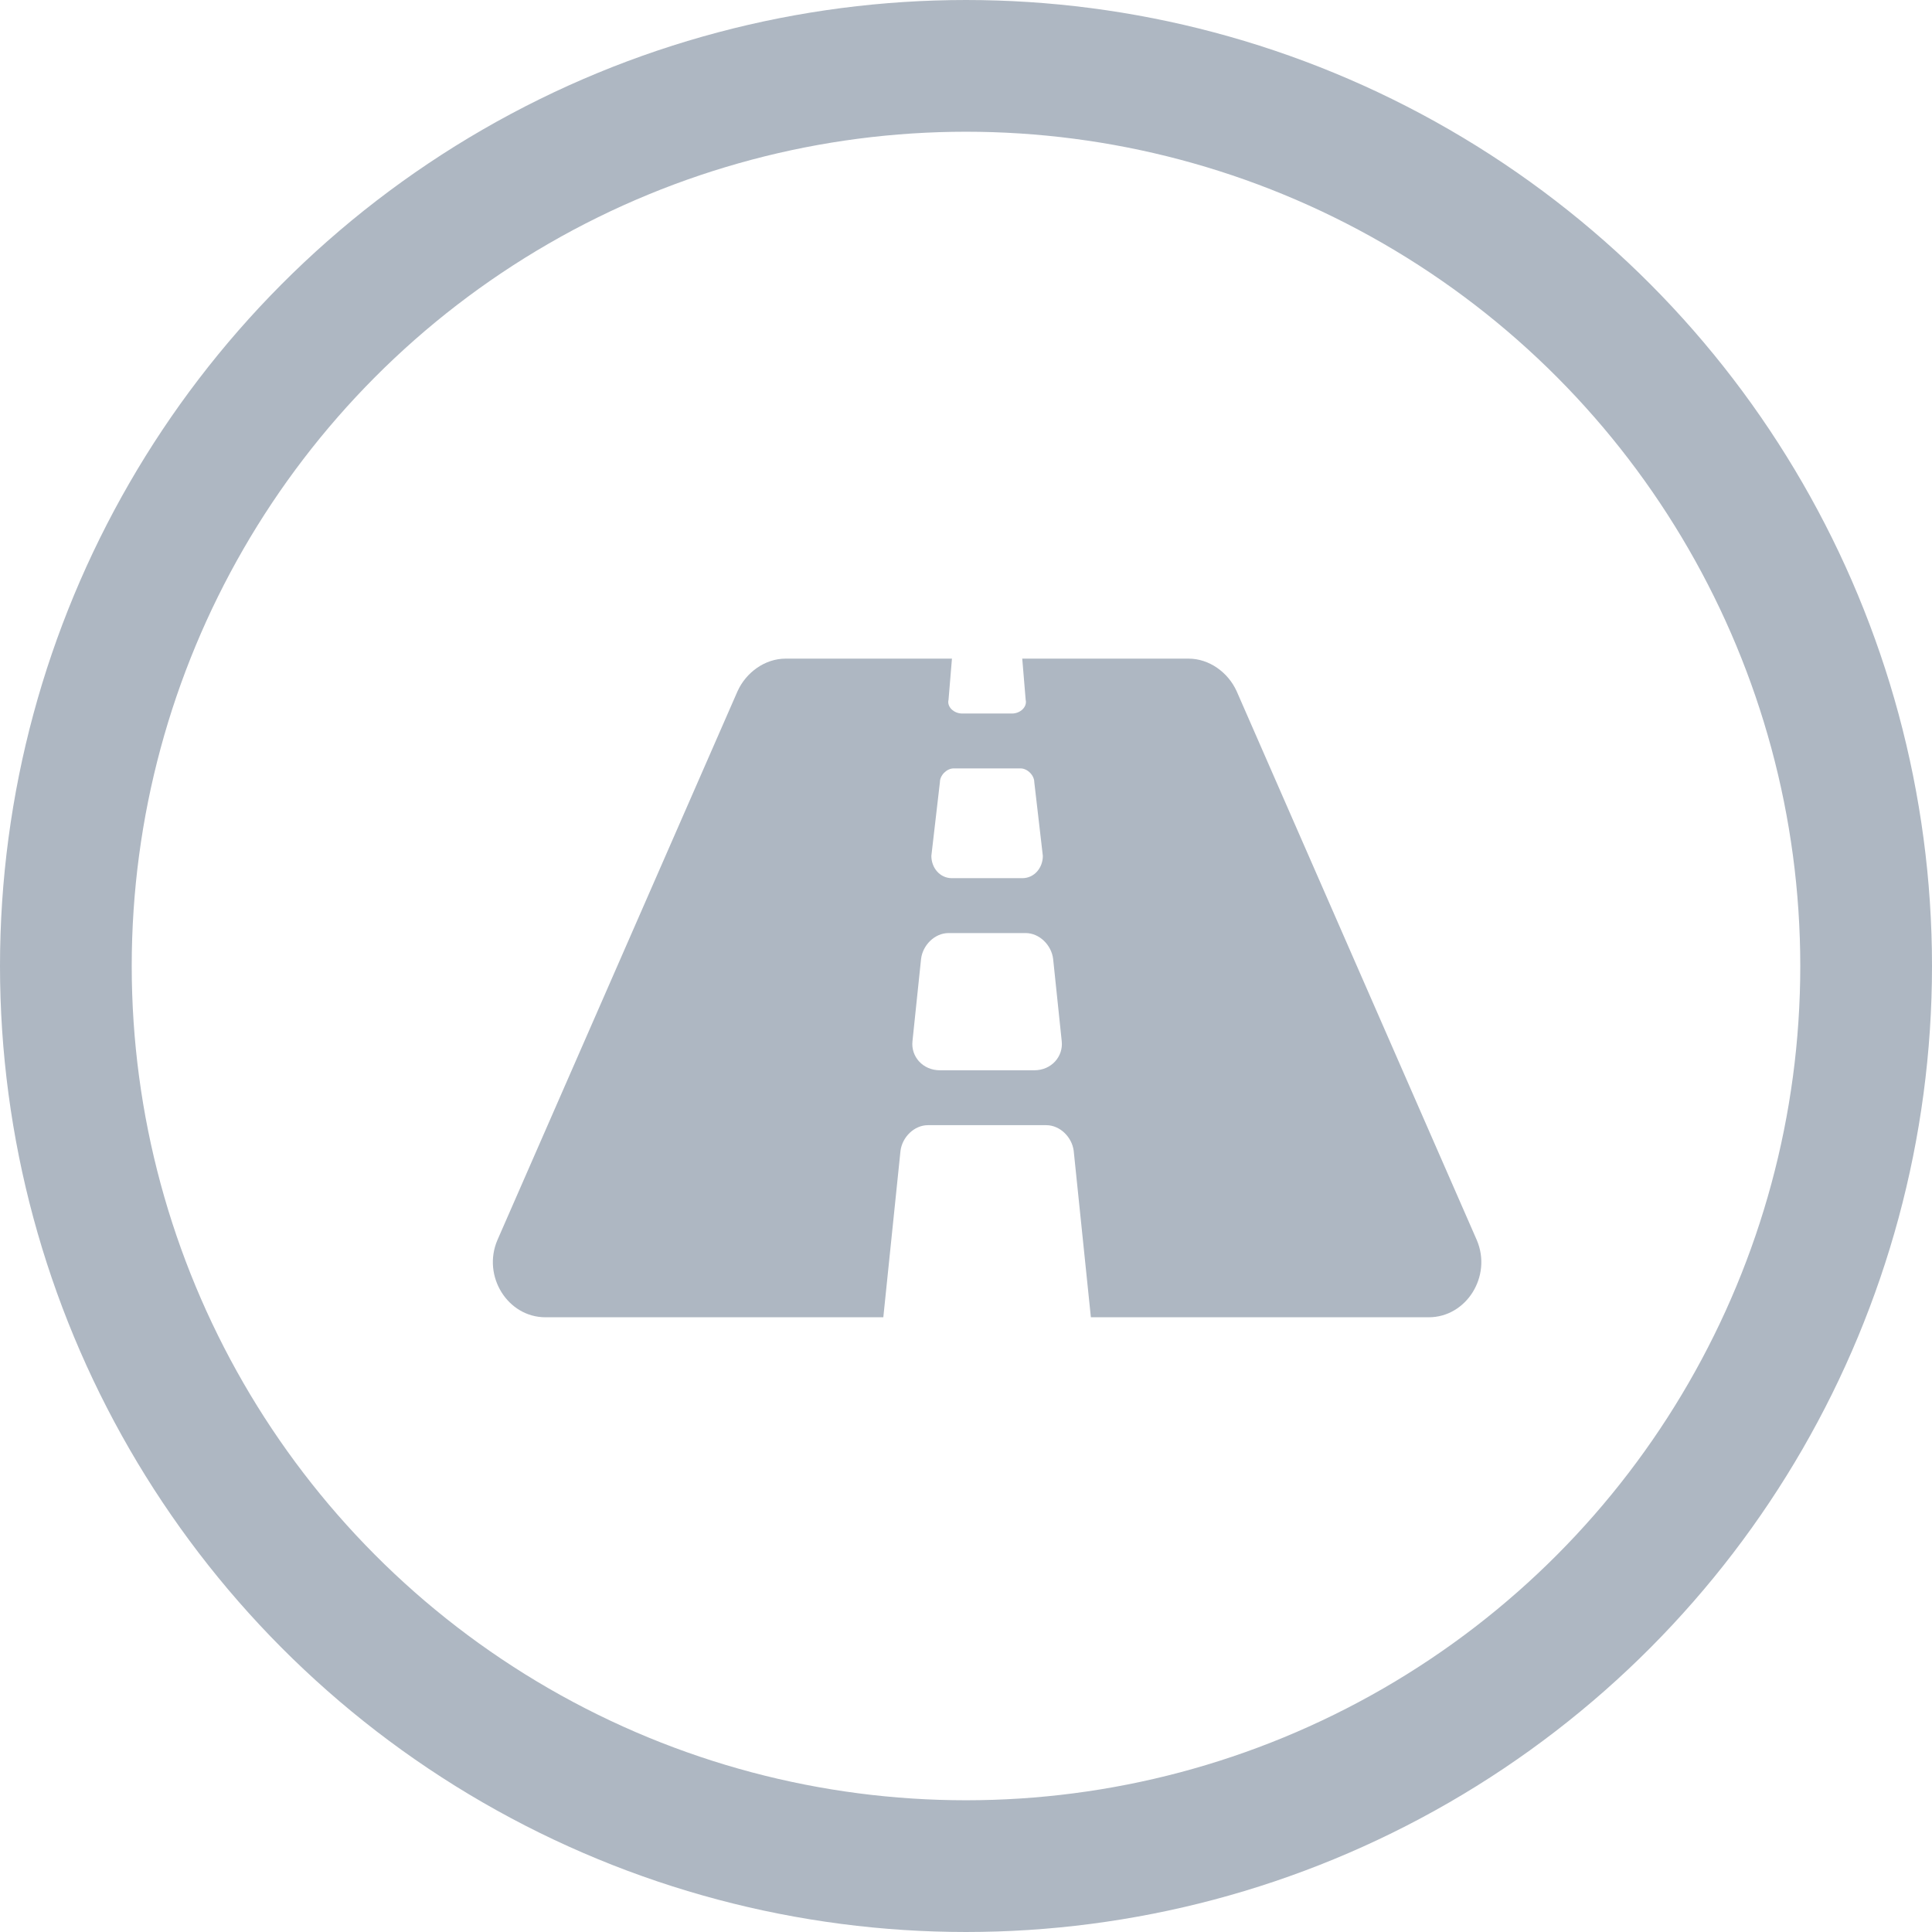
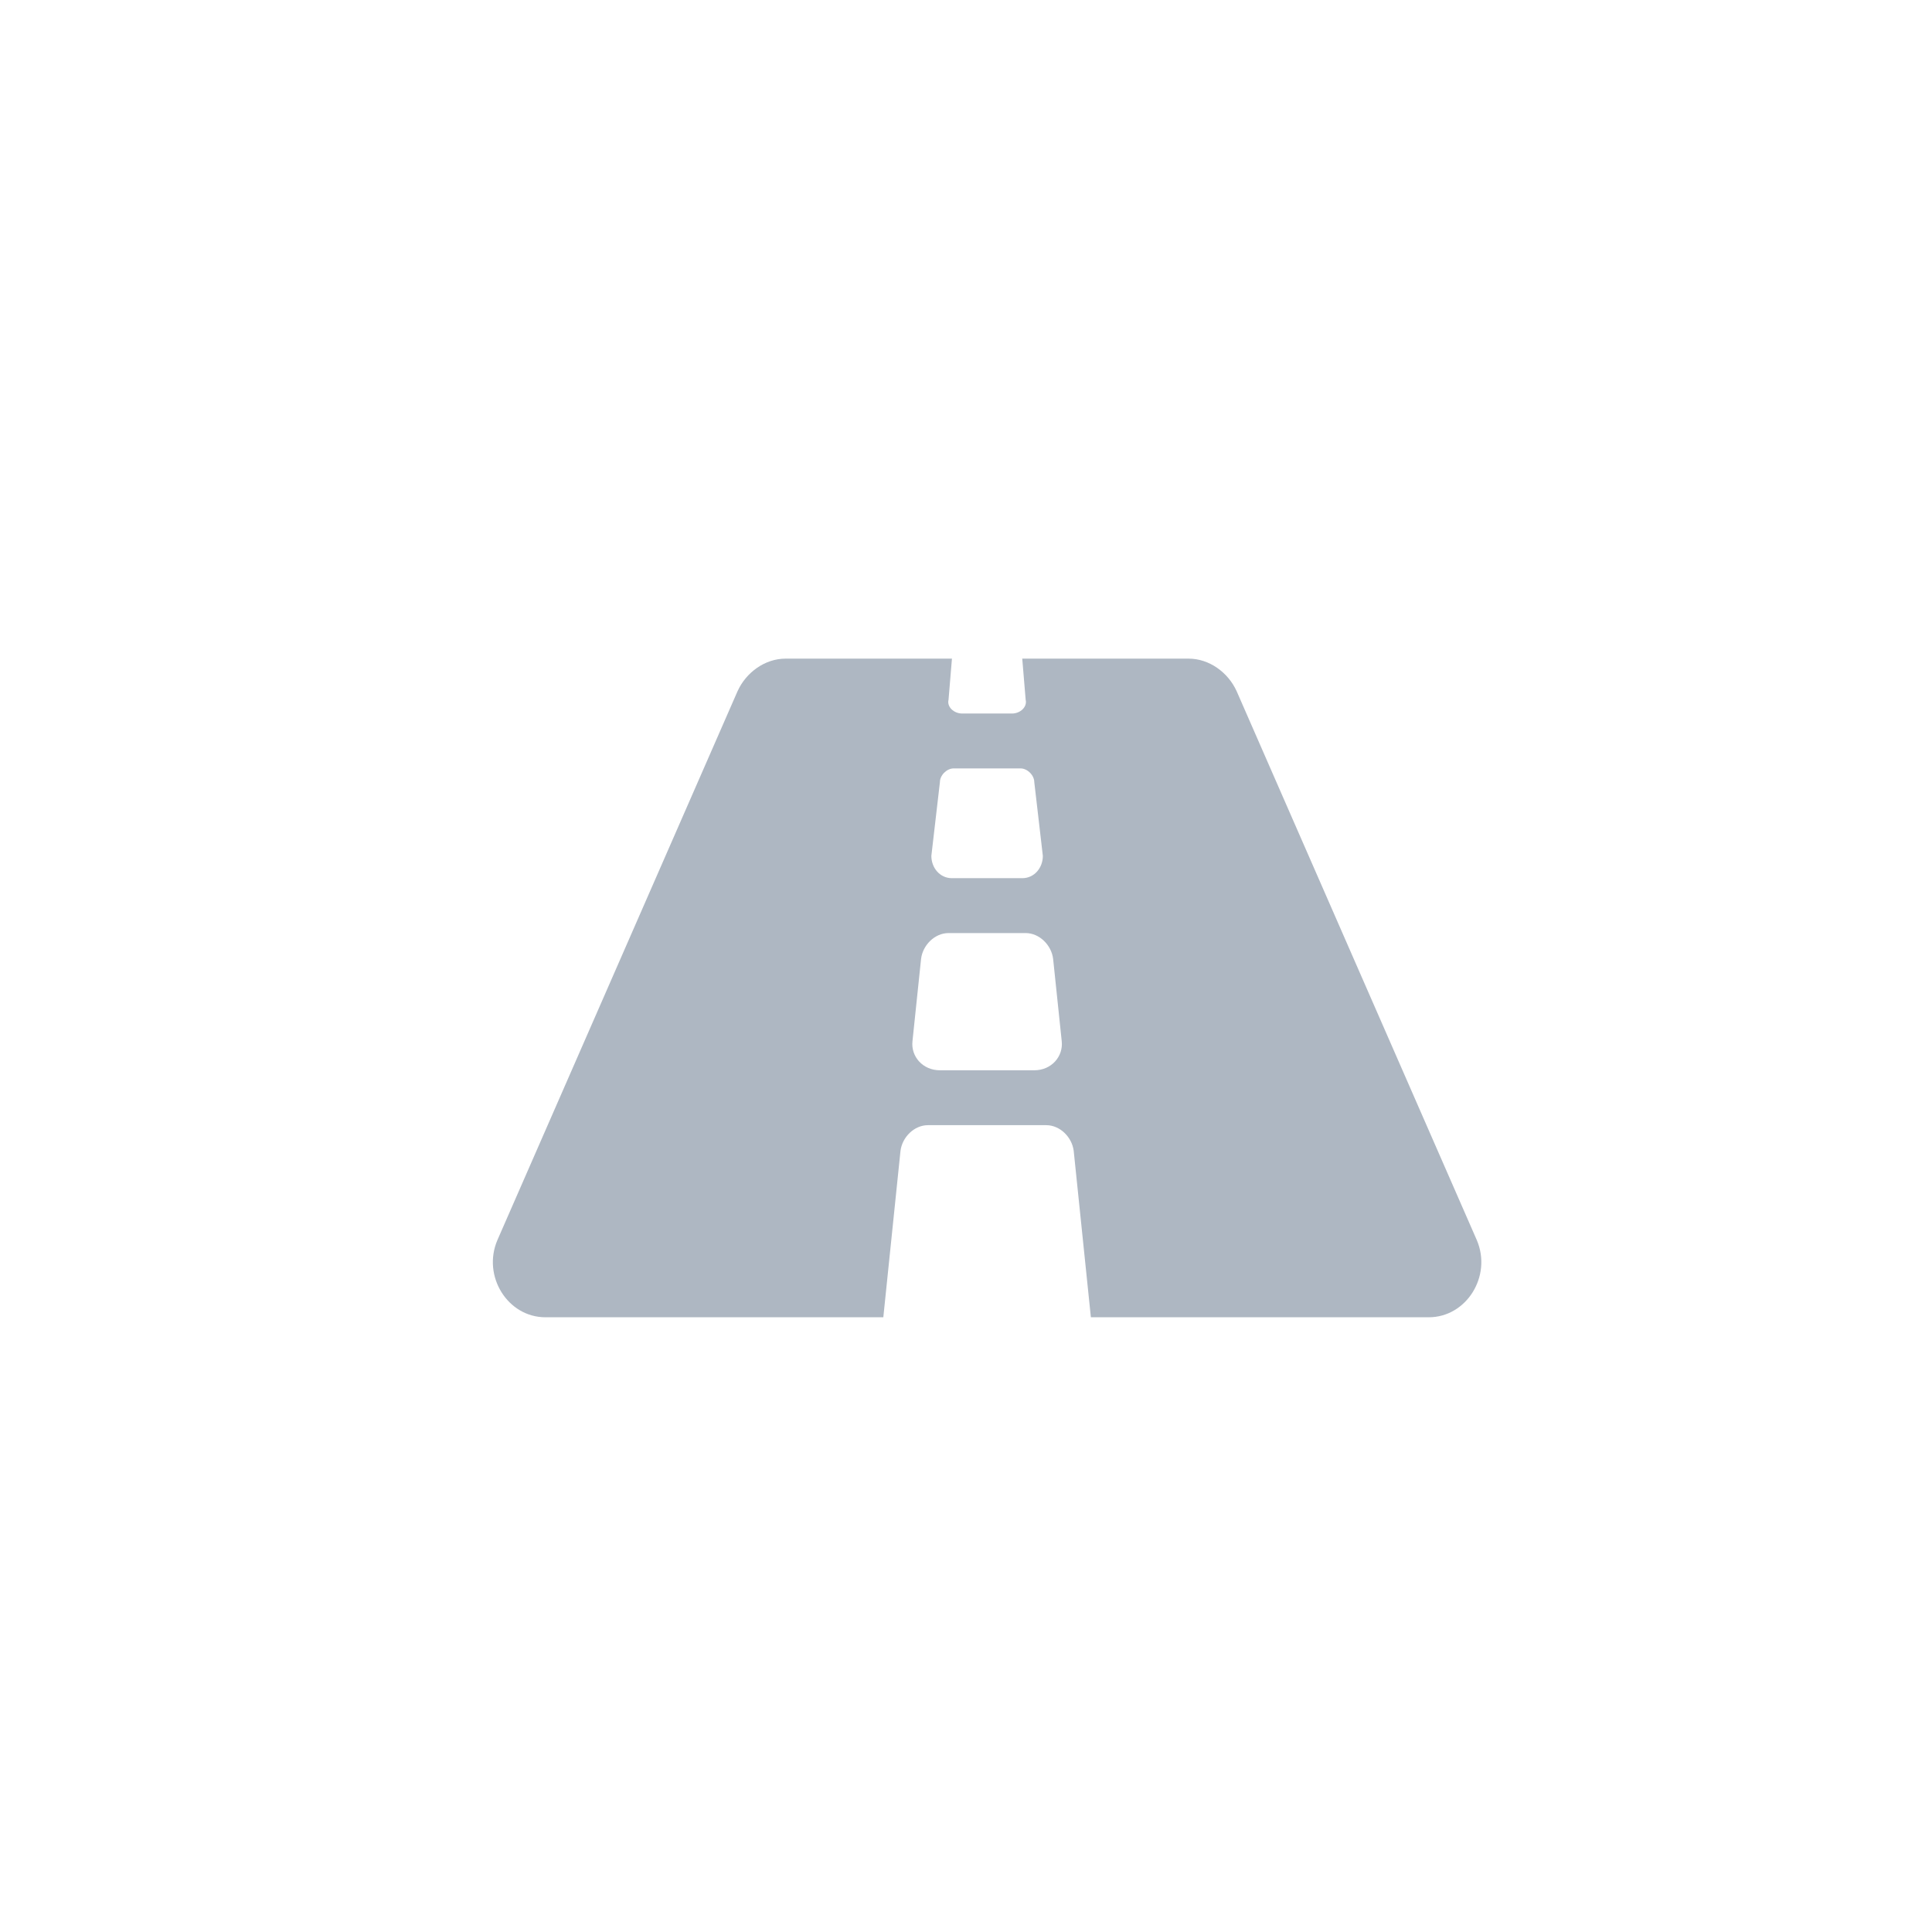
<svg xmlns="http://www.w3.org/2000/svg" width="44" height="44" viewBox="0 0 44 44" fill="none">
-   <circle cx="22" cy="22" r="20.5" stroke="#AEB7C2" stroke-width="3" />
-   <path d="M33.633 28.242L28.164 15.742C27.969 15.312 27.539 15 27.07 15H23.281L23.359 15.938C23.398 16.094 23.242 16.25 23.047 16.25H21.914C21.719 16.25 21.562 16.094 21.602 15.938L21.68 15H17.891C17.422 15 16.992 15.312 16.797 15.742L11.328 28.242C10.977 29.062 11.562 30 12.422 30H20.117L20.508 26.211C20.547 25.898 20.82 25.625 21.133 25.625H23.828C24.141 25.625 24.414 25.898 24.453 26.211L24.844 30H32.539C33.398 30 33.984 29.062 33.633 28.242ZM21.406 17.812C21.406 17.656 21.562 17.5 21.719 17.5H23.242C23.398 17.5 23.555 17.656 23.555 17.812L23.75 19.492C23.75 19.766 23.555 20 23.281 20H21.68C21.406 20 21.211 19.766 21.211 19.492L21.406 17.812ZM23.555 24.375H21.406C21.016 24.375 20.742 24.062 20.781 23.711L20.977 21.836C21.016 21.523 21.289 21.25 21.602 21.25H23.359C23.672 21.25 23.945 21.523 23.984 21.836L24.18 23.711C24.219 24.062 23.945 24.375 23.555 24.375Z" fill="#AEB7C2" />
+   <path d="M33.633 28.242L28.164 15.742C27.969 15.312 27.539 15 27.07 15H23.281L23.359 15.938C23.398 16.094 23.242 16.25 23.047 16.25H21.914C21.719 16.25 21.562 16.094 21.602 15.938L21.68 15H17.891C17.422 15 16.992 15.312 16.797 15.742L11.328 28.242C10.977 29.062 11.562 30 12.422 30H20.117L20.508 26.211C20.547 25.898 20.82 25.625 21.133 25.625H23.828C24.141 25.625 24.414 25.898 24.453 26.211L24.844 30H32.539C33.398 30 33.984 29.062 33.633 28.242M21.406 17.812C21.406 17.656 21.562 17.5 21.719 17.5H23.242C23.398 17.5 23.555 17.656 23.555 17.812L23.75 19.492C23.75 19.766 23.555 20 23.281 20H21.68C21.406 20 21.211 19.766 21.211 19.492L21.406 17.812ZM23.555 24.375H21.406C21.016 24.375 20.742 24.062 20.781 23.711L20.977 21.836C21.016 21.523 21.289 21.25 21.602 21.25H23.359C23.672 21.25 23.945 21.523 23.984 21.836L24.18 23.711C24.219 24.062 23.945 24.375 23.555 24.375Z" fill="#AEB7C2" />
</svg>